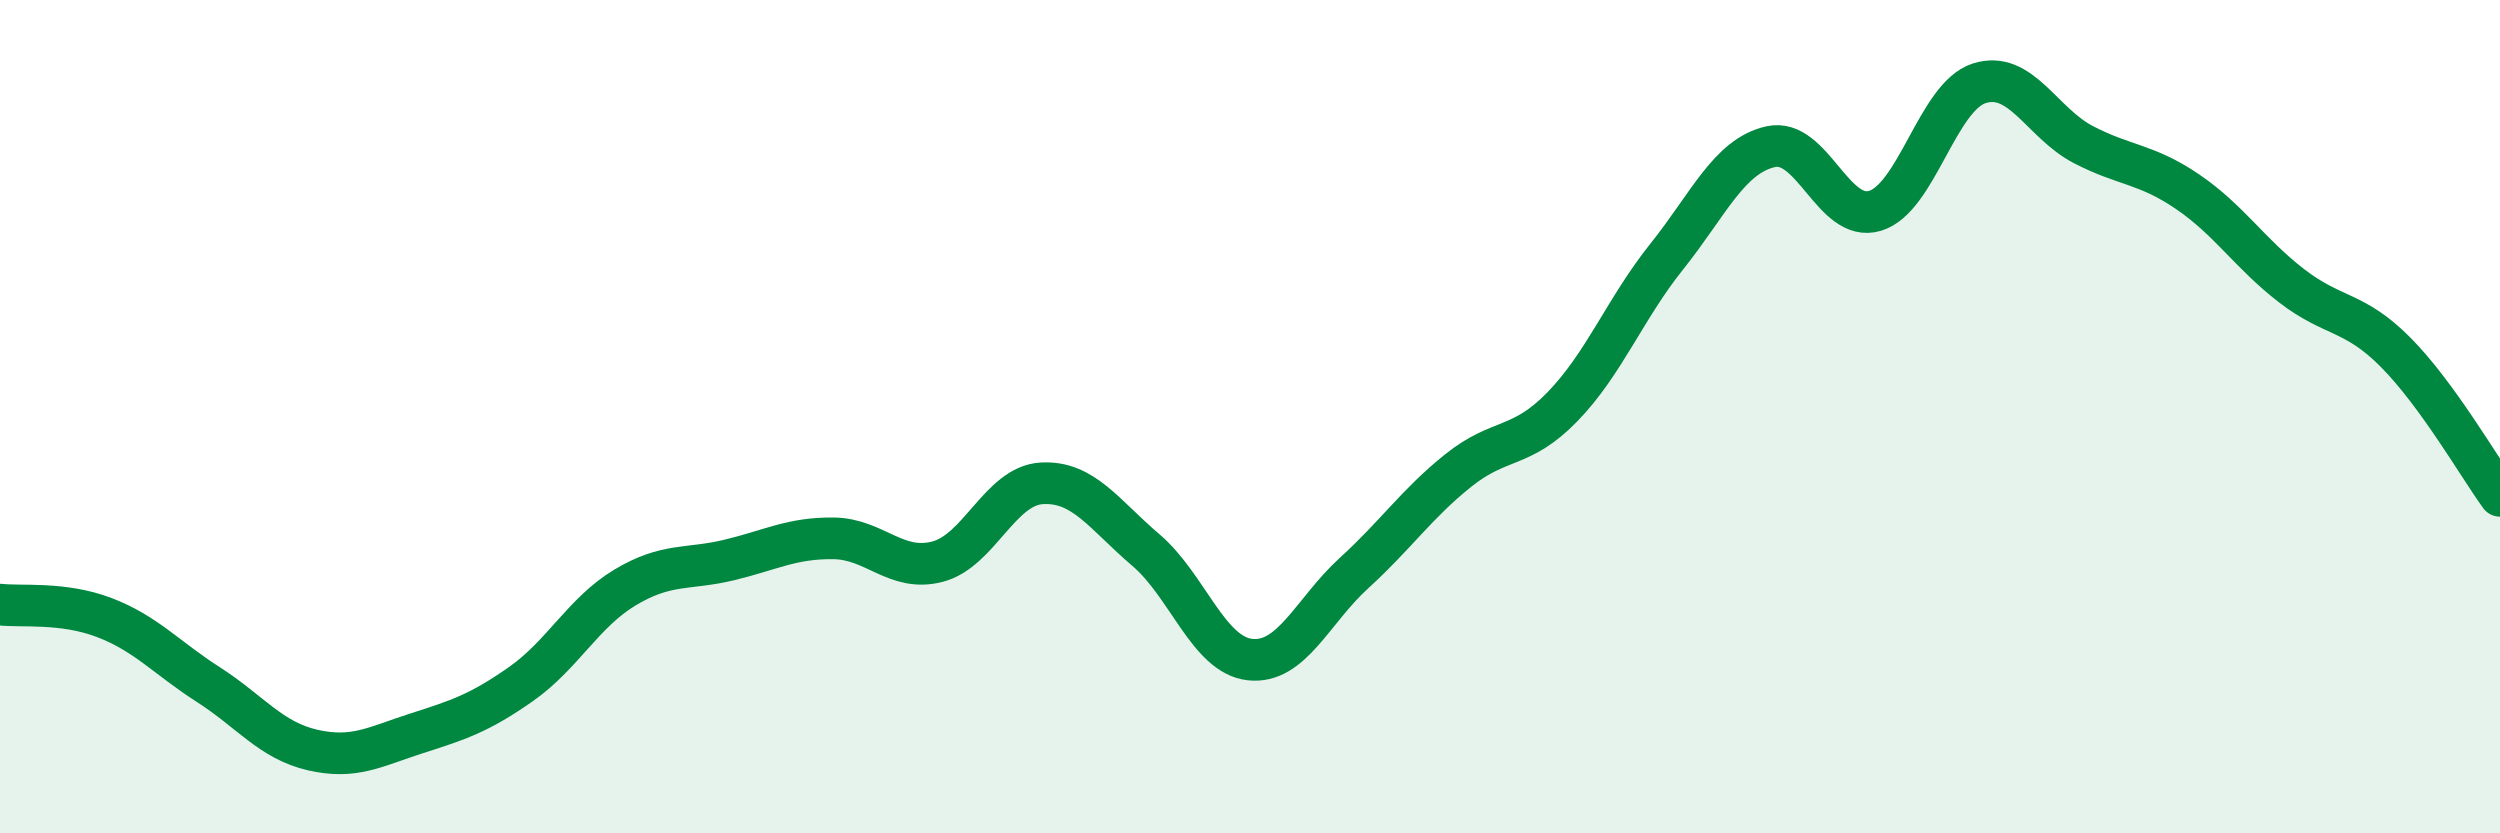
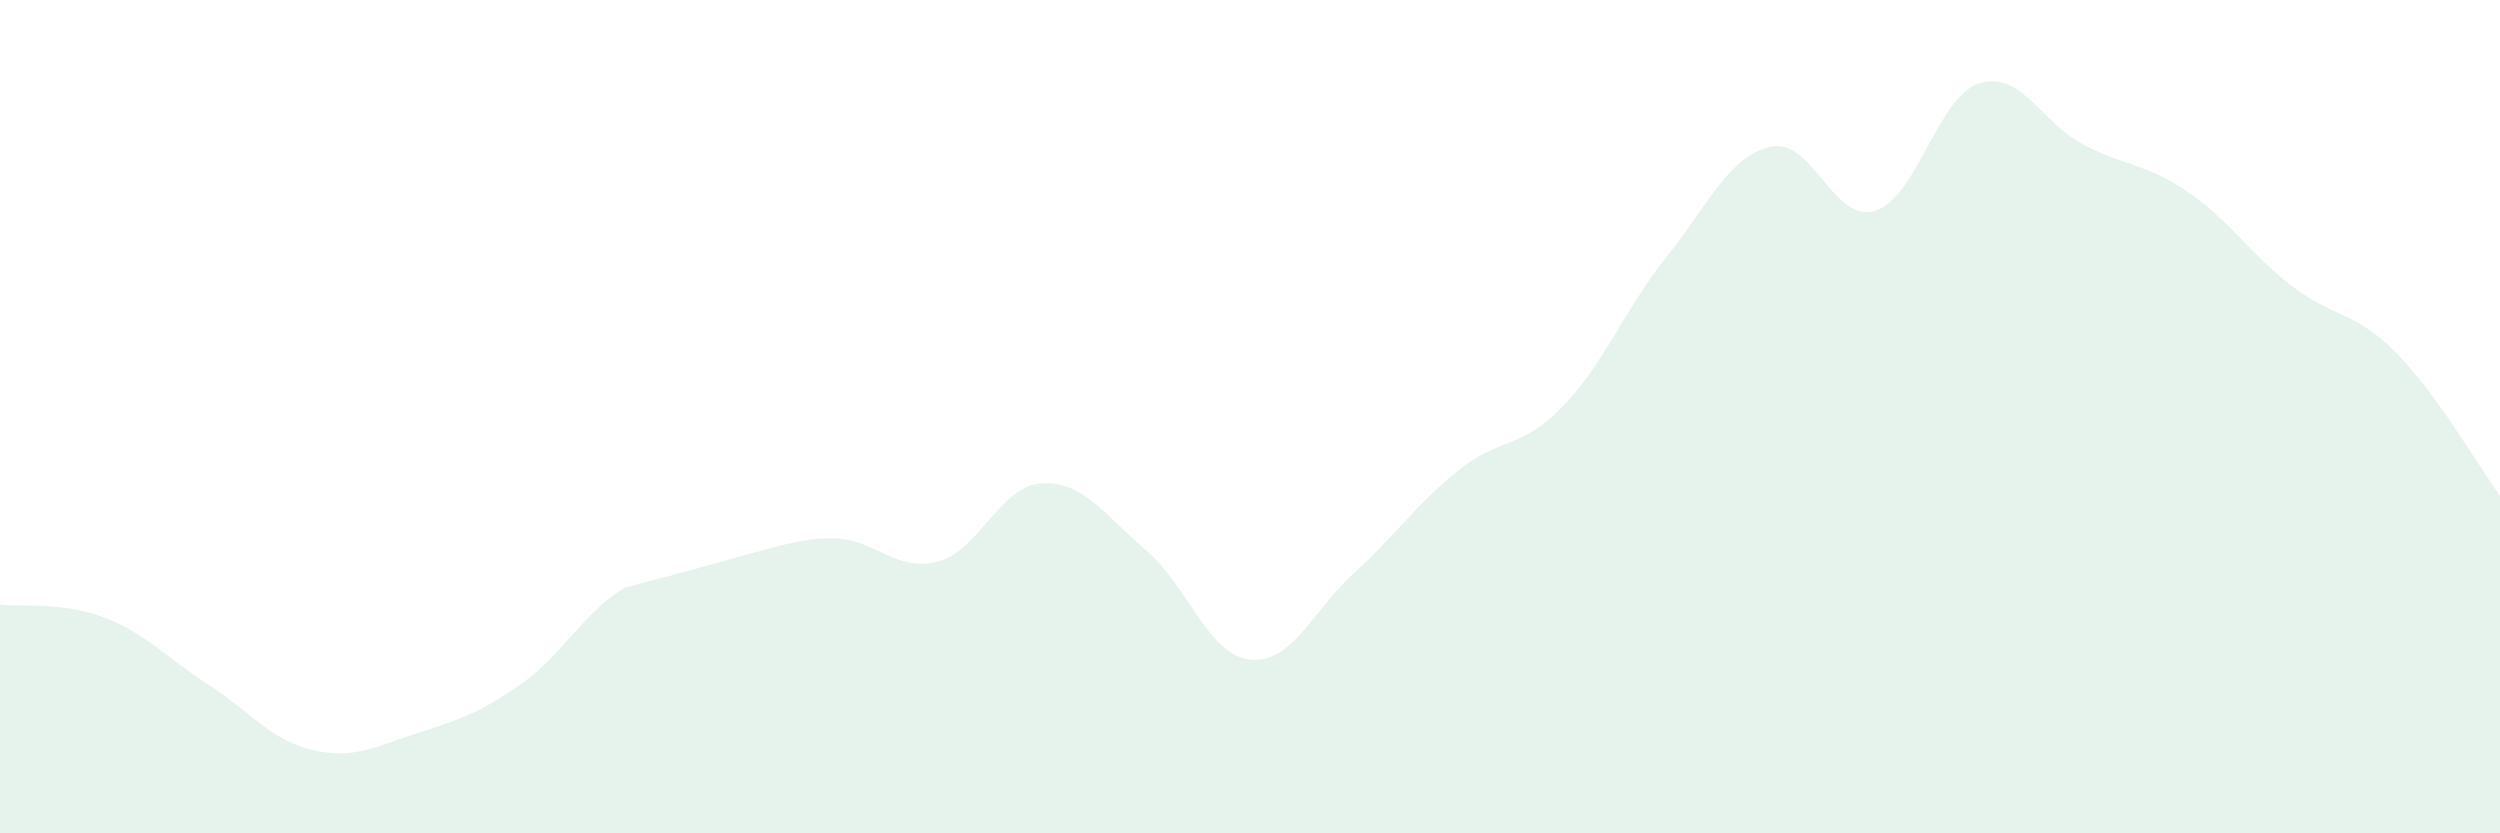
<svg xmlns="http://www.w3.org/2000/svg" width="60" height="20" viewBox="0 0 60 20">
-   <path d="M 0,14.51 C 0.5,14.57 1.5,14.44 2.5,14.82 C 3.5,15.2 4,15.79 5,16.43 C 6,17.07 6.5,17.77 7.5,18 C 8.5,18.23 9,17.92 10,17.6 C 11,17.28 11.5,17.12 12.5,16.42 C 13.5,15.72 14,14.7 15,14.1 C 16,13.5 16.5,13.68 17.5,13.44 C 18.5,13.2 19,12.91 20,12.92 C 21,12.93 21.5,13.74 22.5,13.48 C 23.5,13.22 24,11.66 25,11.6 C 26,11.54 26.5,12.35 27.5,13.2 C 28.5,14.05 29,15.72 30,15.83 C 31,15.94 31.5,14.66 32.5,13.75 C 33.5,12.84 34,12.09 35,11.29 C 36,10.49 36.5,10.79 37.5,9.76 C 38.5,8.73 39,7.41 40,6.16 C 41,4.91 41.5,3.74 42.5,3.52 C 43.5,3.3 44,5.36 45,5.06 C 46,4.76 46.5,2.32 47.5,2 C 48.5,1.68 49,2.95 50,3.47 C 51,3.99 51.5,3.92 52.5,4.6 C 53.5,5.28 54,6.09 55,6.86 C 56,7.63 56.5,7.45 57.5,8.46 C 58.5,9.47 59.5,11.21 60,11.9L60 20L0 20Z" fill="#008740" opacity="0.1" stroke-linecap="round" stroke-linejoin="round" />
-   <path d="M 0,14.51 C 0.5,14.57 1.5,14.44 2.5,14.82 C 3.5,15.2 4,15.79 5,16.43 C 6,17.07 6.5,17.77 7.5,18 C 8.5,18.23 9,17.92 10,17.6 C 11,17.28 11.5,17.12 12.5,16.42 C 13.5,15.72 14,14.7 15,14.1 C 16,13.5 16.5,13.68 17.5,13.44 C 18.5,13.2 19,12.91 20,12.92 C 21,12.93 21.5,13.74 22.5,13.48 C 23.5,13.22 24,11.66 25,11.6 C 26,11.54 26.5,12.35 27.5,13.2 C 28.5,14.05 29,15.72 30,15.83 C 31,15.94 31.5,14.66 32.5,13.75 C 33.5,12.84 34,12.09 35,11.29 C 36,10.49 36.5,10.79 37.5,9.76 C 38.5,8.73 39,7.41 40,6.16 C 41,4.91 41.5,3.74 42.5,3.52 C 43.5,3.3 44,5.36 45,5.06 C 46,4.76 46.5,2.32 47.5,2 C 48.5,1.68 49,2.95 50,3.47 C 51,3.99 51.5,3.92 52.5,4.6 C 53.5,5.28 54,6.09 55,6.86 C 56,7.63 56.5,7.45 57.5,8.46 C 58.5,9.47 59.5,11.21 60,11.9" stroke="#008740" stroke-width="1" fill="none" stroke-linecap="round" stroke-linejoin="round" />
+   <path d="M 0,14.51 C 0.5,14.57 1.5,14.44 2.5,14.82 C 3.5,15.2 4,15.79 5,16.43 C 6,17.07 6.5,17.77 7.5,18 C 8.5,18.23 9,17.92 10,17.6 C 11,17.28 11.5,17.12 12.5,16.42 C 13.5,15.72 14,14.7 15,14.1 C 18.5,13.2 19,12.91 20,12.92 C 21,12.93 21.5,13.74 22.5,13.48 C 23.5,13.22 24,11.66 25,11.6 C 26,11.54 26.5,12.35 27.5,13.2 C 28.5,14.05 29,15.72 30,15.83 C 31,15.94 31.5,14.66 32.5,13.75 C 33.5,12.84 34,12.09 35,11.29 C 36,10.49 36.5,10.79 37.5,9.76 C 38.5,8.73 39,7.41 40,6.16 C 41,4.91 41.5,3.74 42.5,3.52 C 43.5,3.3 44,5.36 45,5.06 C 46,4.76 46.5,2.32 47.5,2 C 48.5,1.68 49,2.95 50,3.47 C 51,3.99 51.5,3.92 52.5,4.6 C 53.5,5.28 54,6.09 55,6.86 C 56,7.63 56.5,7.45 57.5,8.46 C 58.5,9.47 59.5,11.21 60,11.9L60 20L0 20Z" fill="#008740" opacity="0.1" stroke-linecap="round" stroke-linejoin="round" />
</svg>